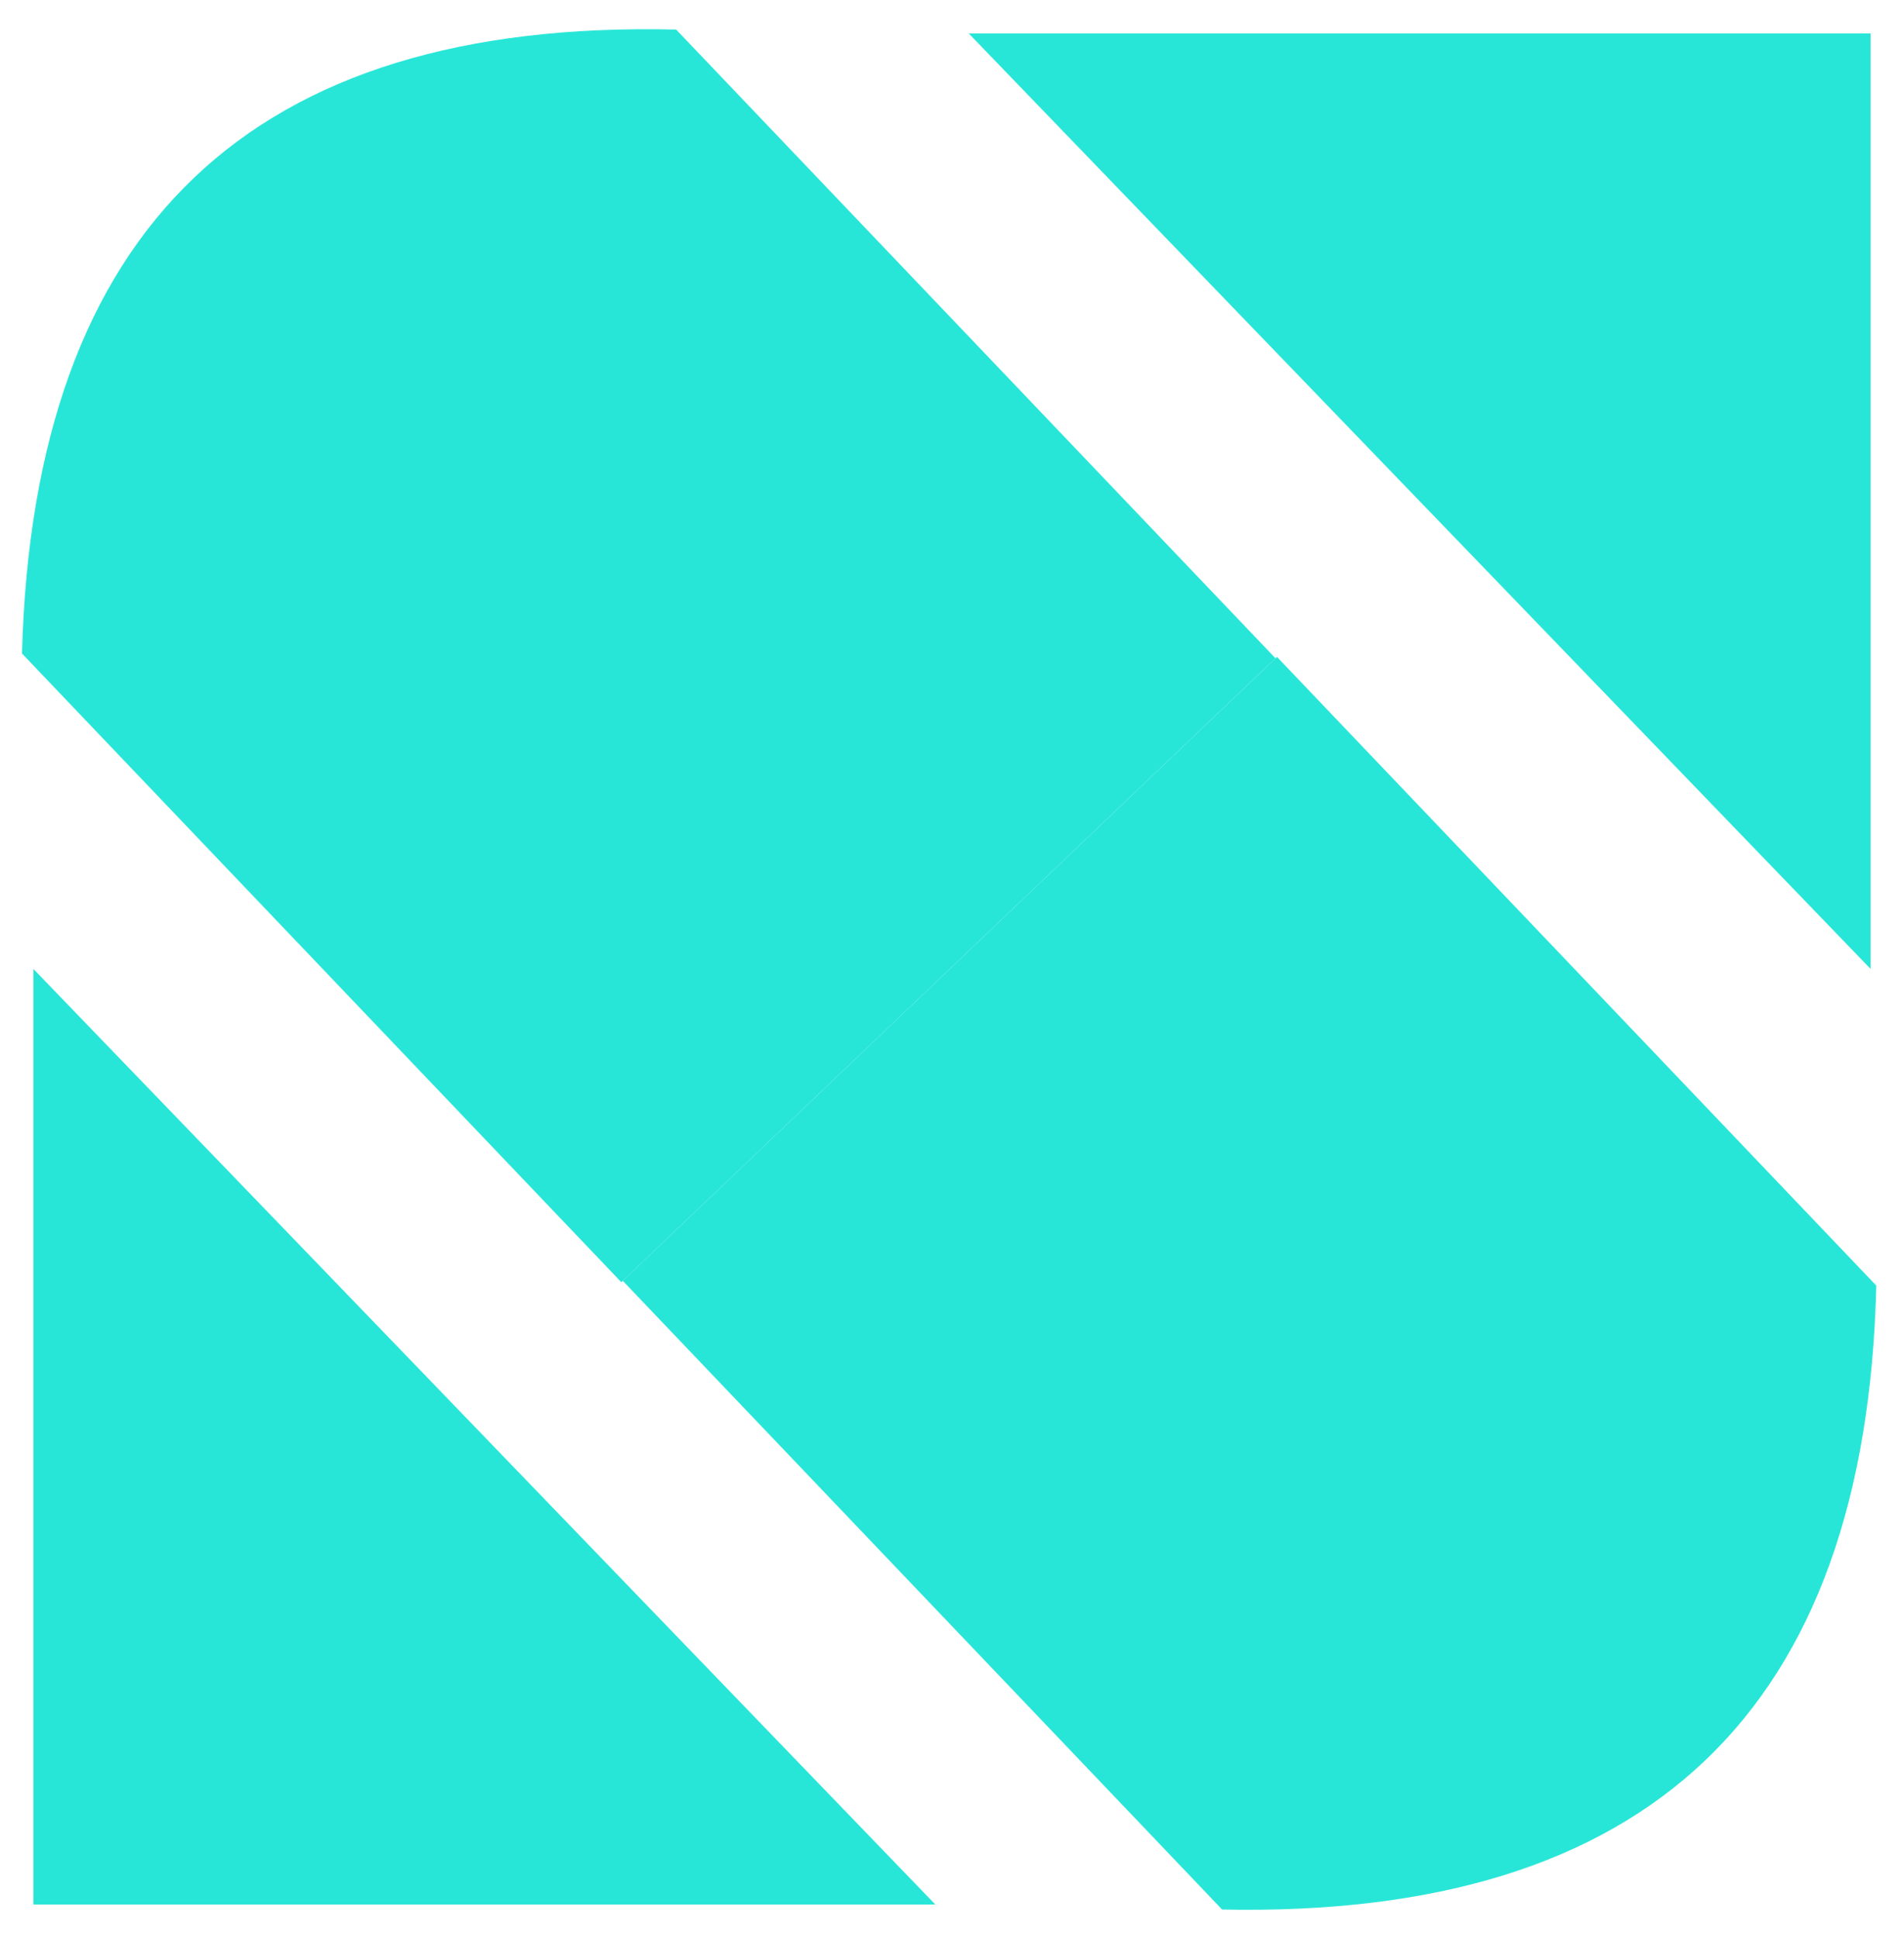
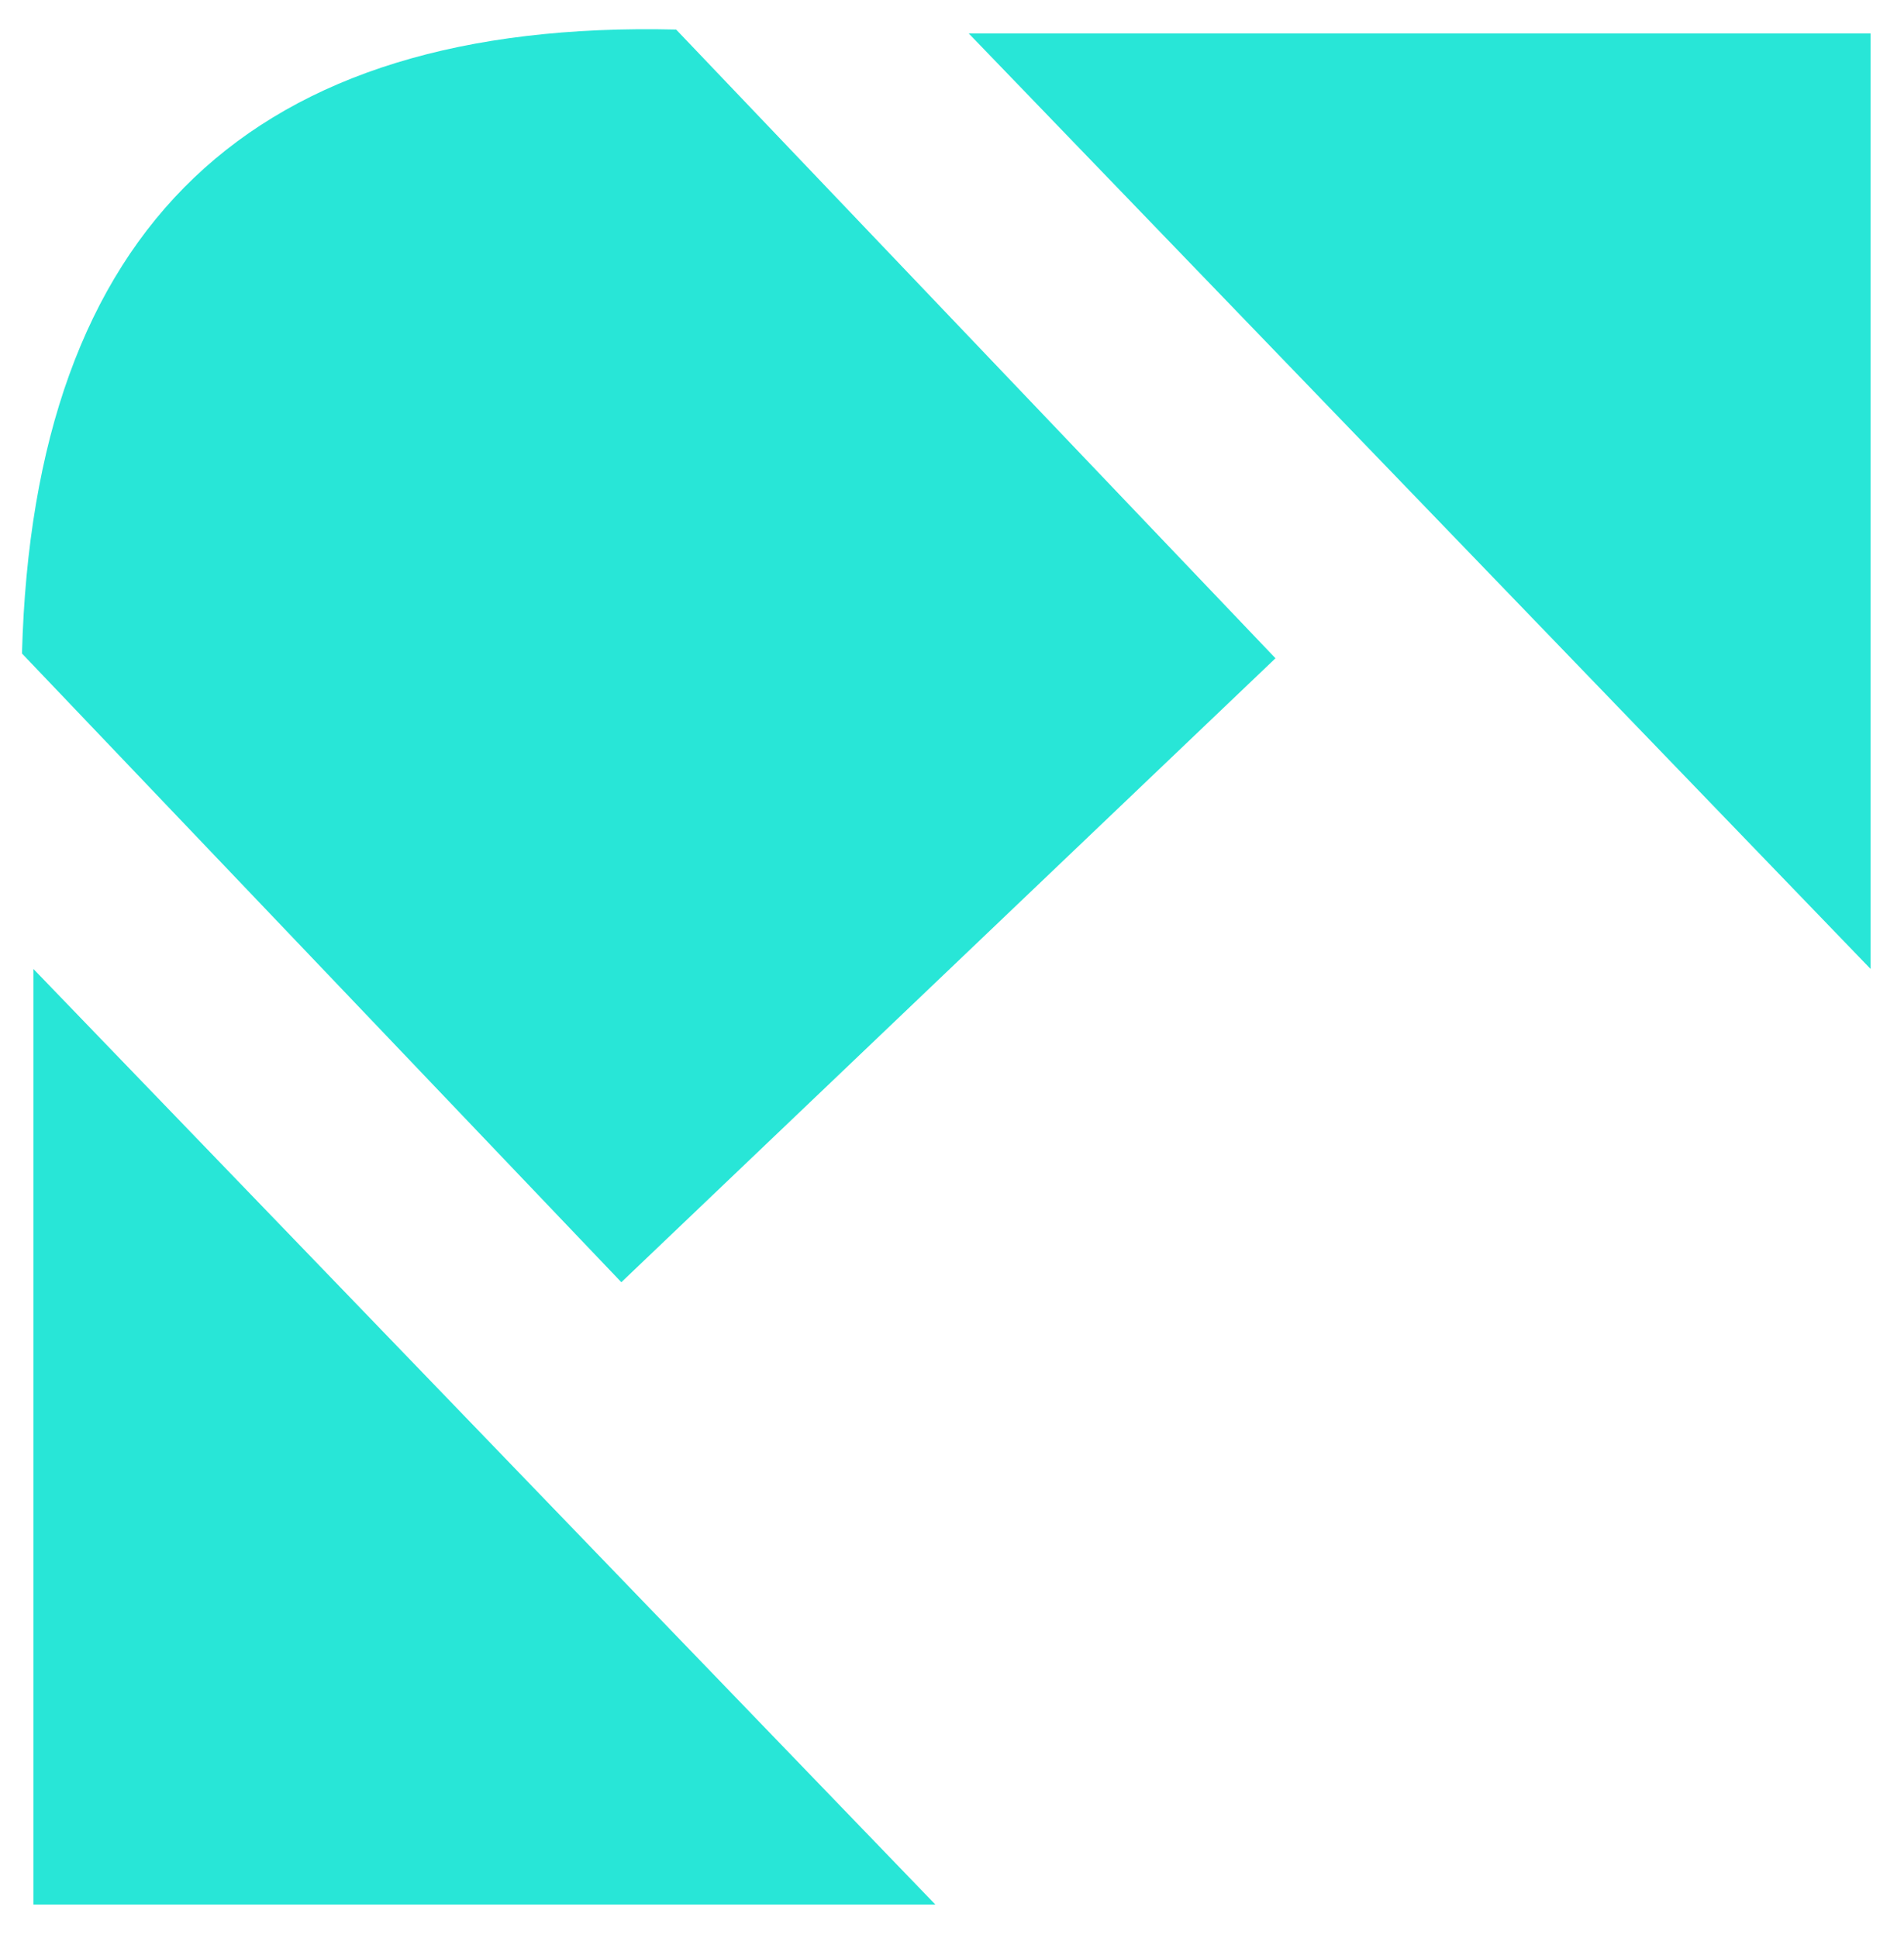
<svg xmlns="http://www.w3.org/2000/svg" fill="none" viewBox="0 0 57 58" height="58" width="57">
  <path fill="#28E6D7" d="M28 57H1V29L28 57Z" />
  <path fill="#28E6D7" d="M29 1H56V29L29 1Z" />
  <path fill="#28E6D7" d="M0.658 19.559C1.004 6.793 7.518 0.582 20.242 0.885L38.184 19.702L18.601 38.376L0.658 19.559Z" />
-   <path fill="#28E6D7" d="M36.586 57.151C49.354 57.413 55.867 51.202 56.17 38.477L38.228 19.66L18.644 38.334L36.586 57.151Z" />
</svg>